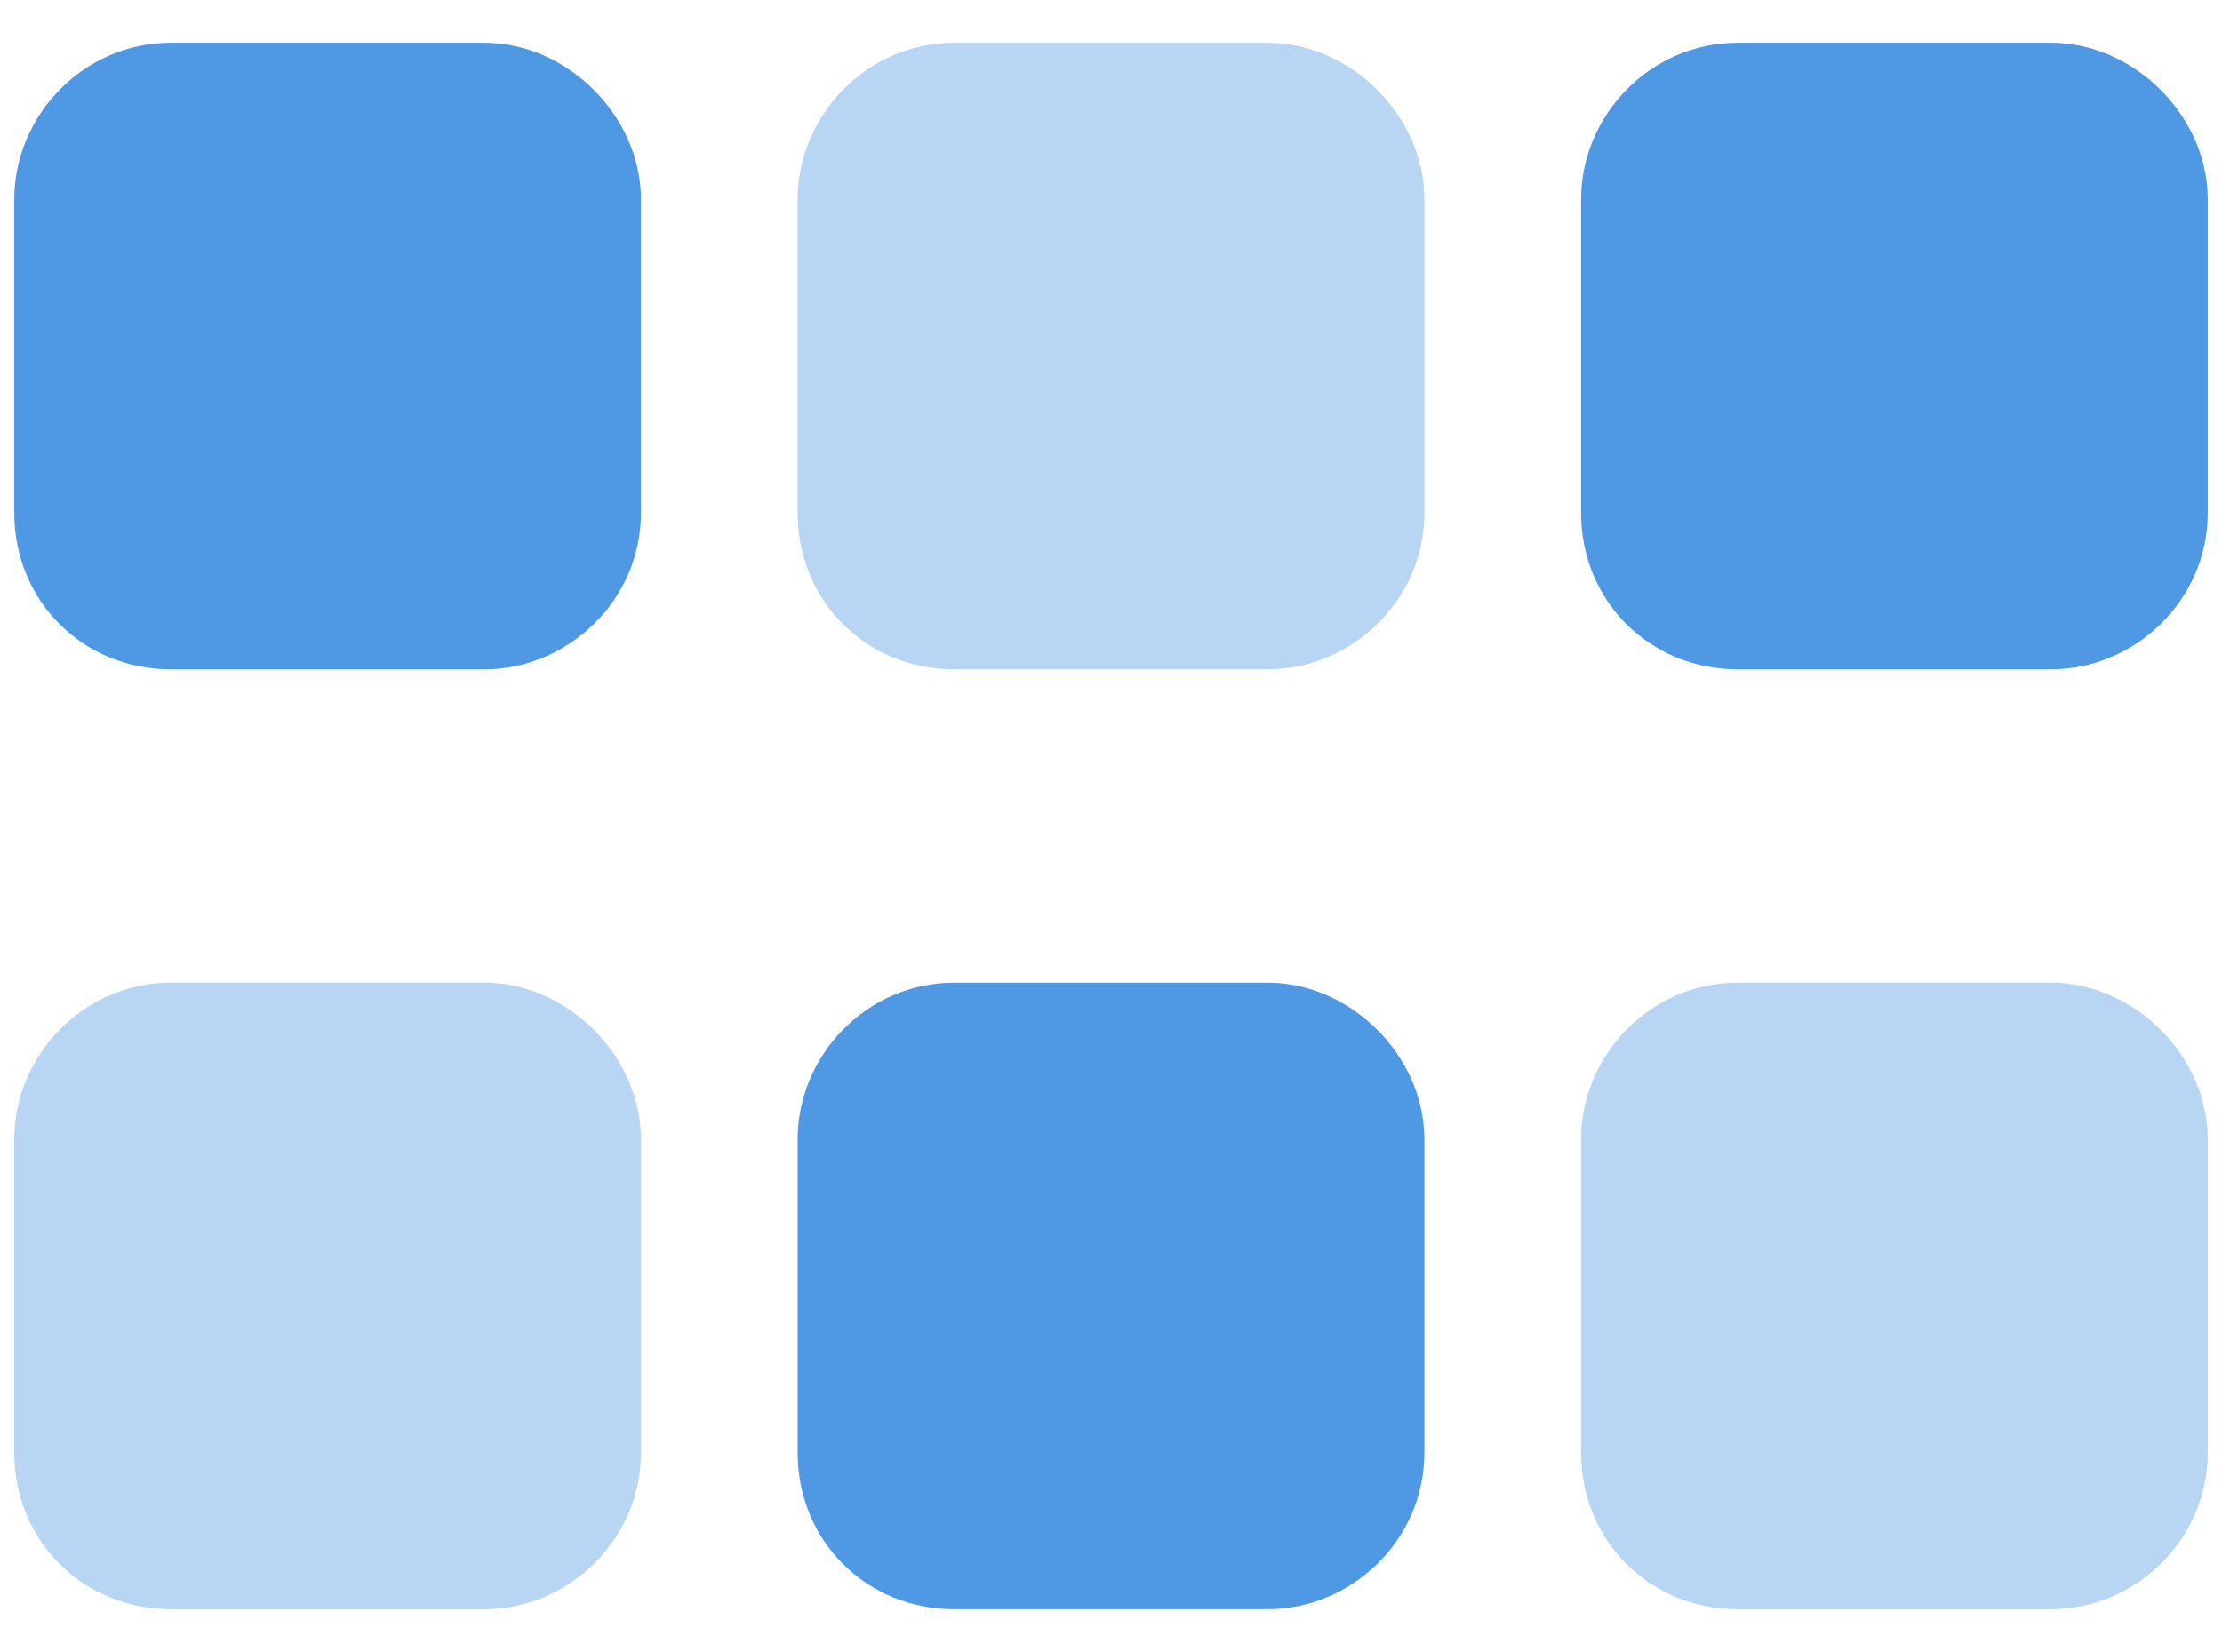
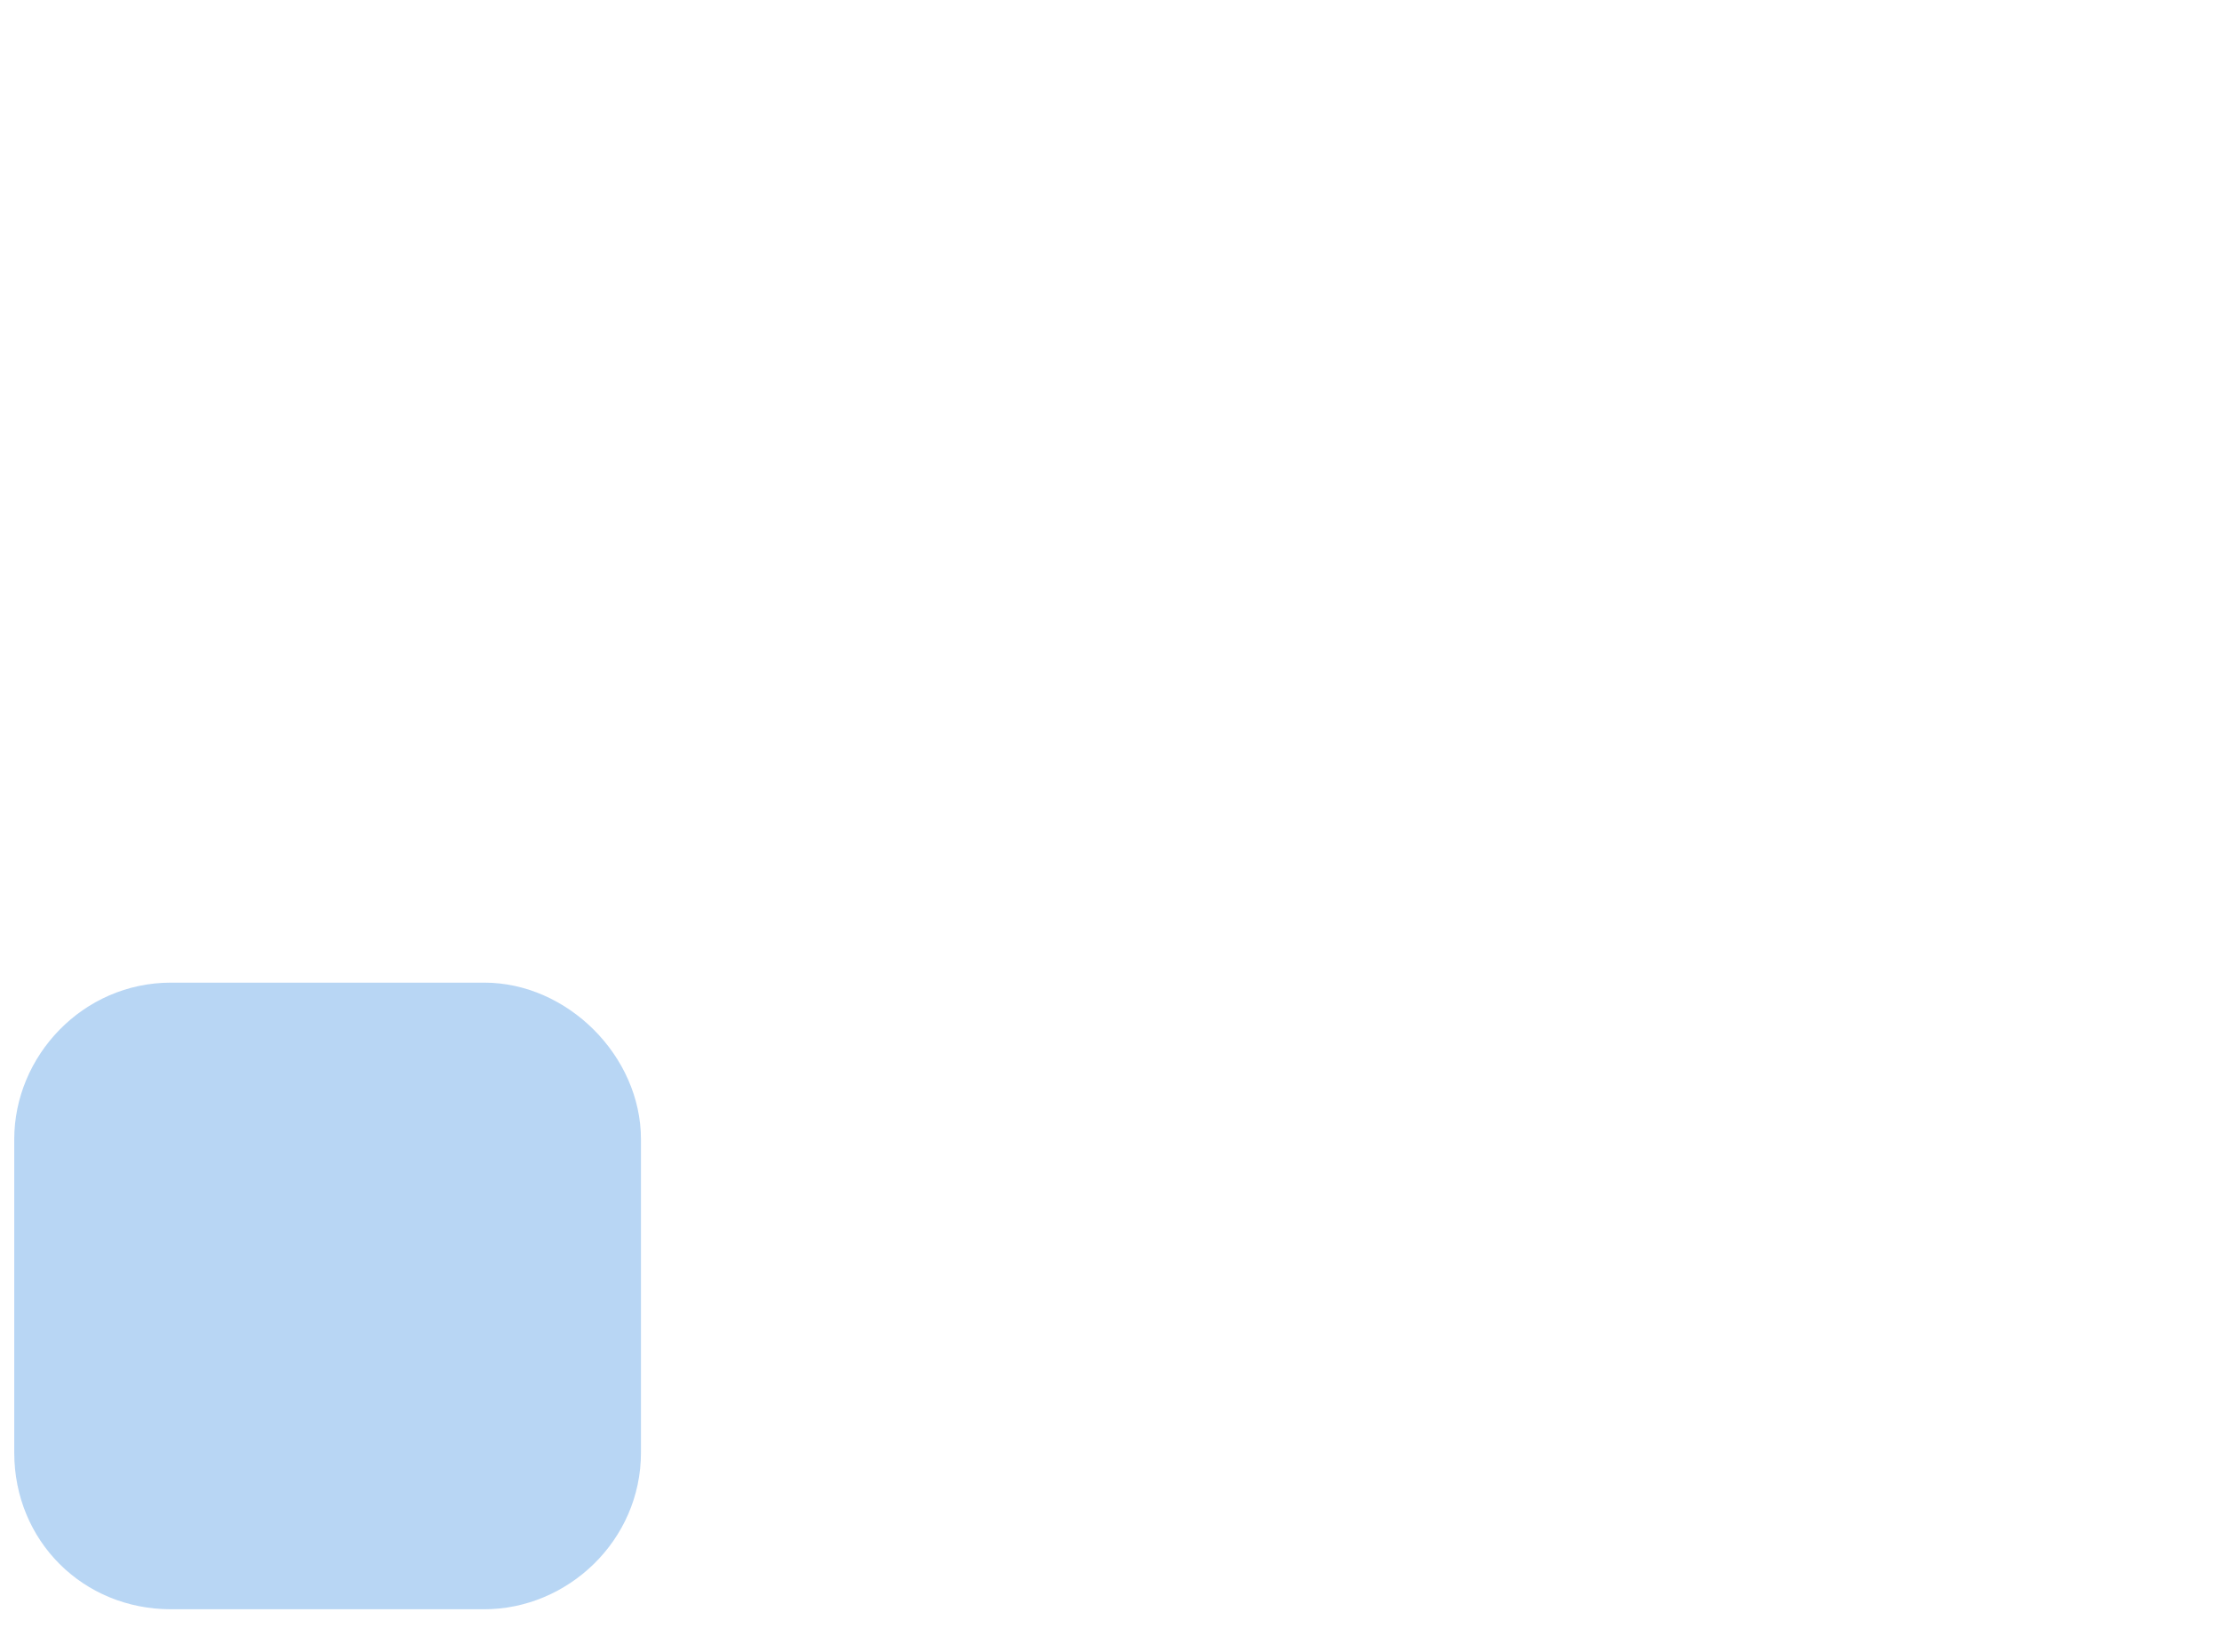
<svg xmlns="http://www.w3.org/2000/svg" width="39" height="29" viewBox="0 0 39 29" fill="none">
-   <path d="M22.25 17.25H16.75C15.203 17.25 14 18.539 14 20V25.5C14 27.047 15.203 28.25 16.75 28.25H22.25C23.711 28.25 25 27.047 25 25.5V20C25 18.539 23.711 17.25 22.25 17.25ZM8.5 0.75H3C1.453 0.75 0.25 2.039 0.25 3.5V9C0.25 10.547 1.453 11.75 3 11.75H8.5C9.961 11.75 11.25 10.547 11.25 9V3.5C11.25 2.039 9.961 0.75 8.5 0.75ZM36 0.75H30.5C28.953 0.75 27.75 2.039 27.75 3.5V9C27.75 10.547 28.953 11.75 30.5 11.75H36C37.461 11.75 38.75 10.547 38.75 9V3.5C38.75 2.039 37.461 0.75 36 0.75Z" fill="#4F98E4" />
-   <path opacity="0.4" d="M30.5 17.25H36C37.461 17.25 38.75 18.539 38.75 20V25.5C38.75 27.047 37.461 28.25 36 28.25H30.5C28.953 28.25 27.75 27.047 27.75 25.5V20C27.75 18.539 28.953 17.25 30.5 17.25Z" fill="#4F98E4" />
  <path opacity="0.4" d="M3 17.25H8.5C9.961 17.25 11.25 18.539 11.25 20V25.5C11.25 27.047 9.961 28.25 8.5 28.25H3C1.453 28.25 0.25 27.047 0.25 25.5V20C0.25 18.539 1.453 17.25 3 17.25Z" fill="#4F98E4" />
-   <path opacity="0.4" d="M16.75 0.75H22.25C23.711 0.75 25 2.039 25 3.5V9C25 10.547 23.711 11.75 22.25 11.75H16.75C15.203 11.75 14 10.547 14 9V3.5C14 2.039 15.203 0.75 16.75 0.75Z" fill="#4F98E4" />
</svg>